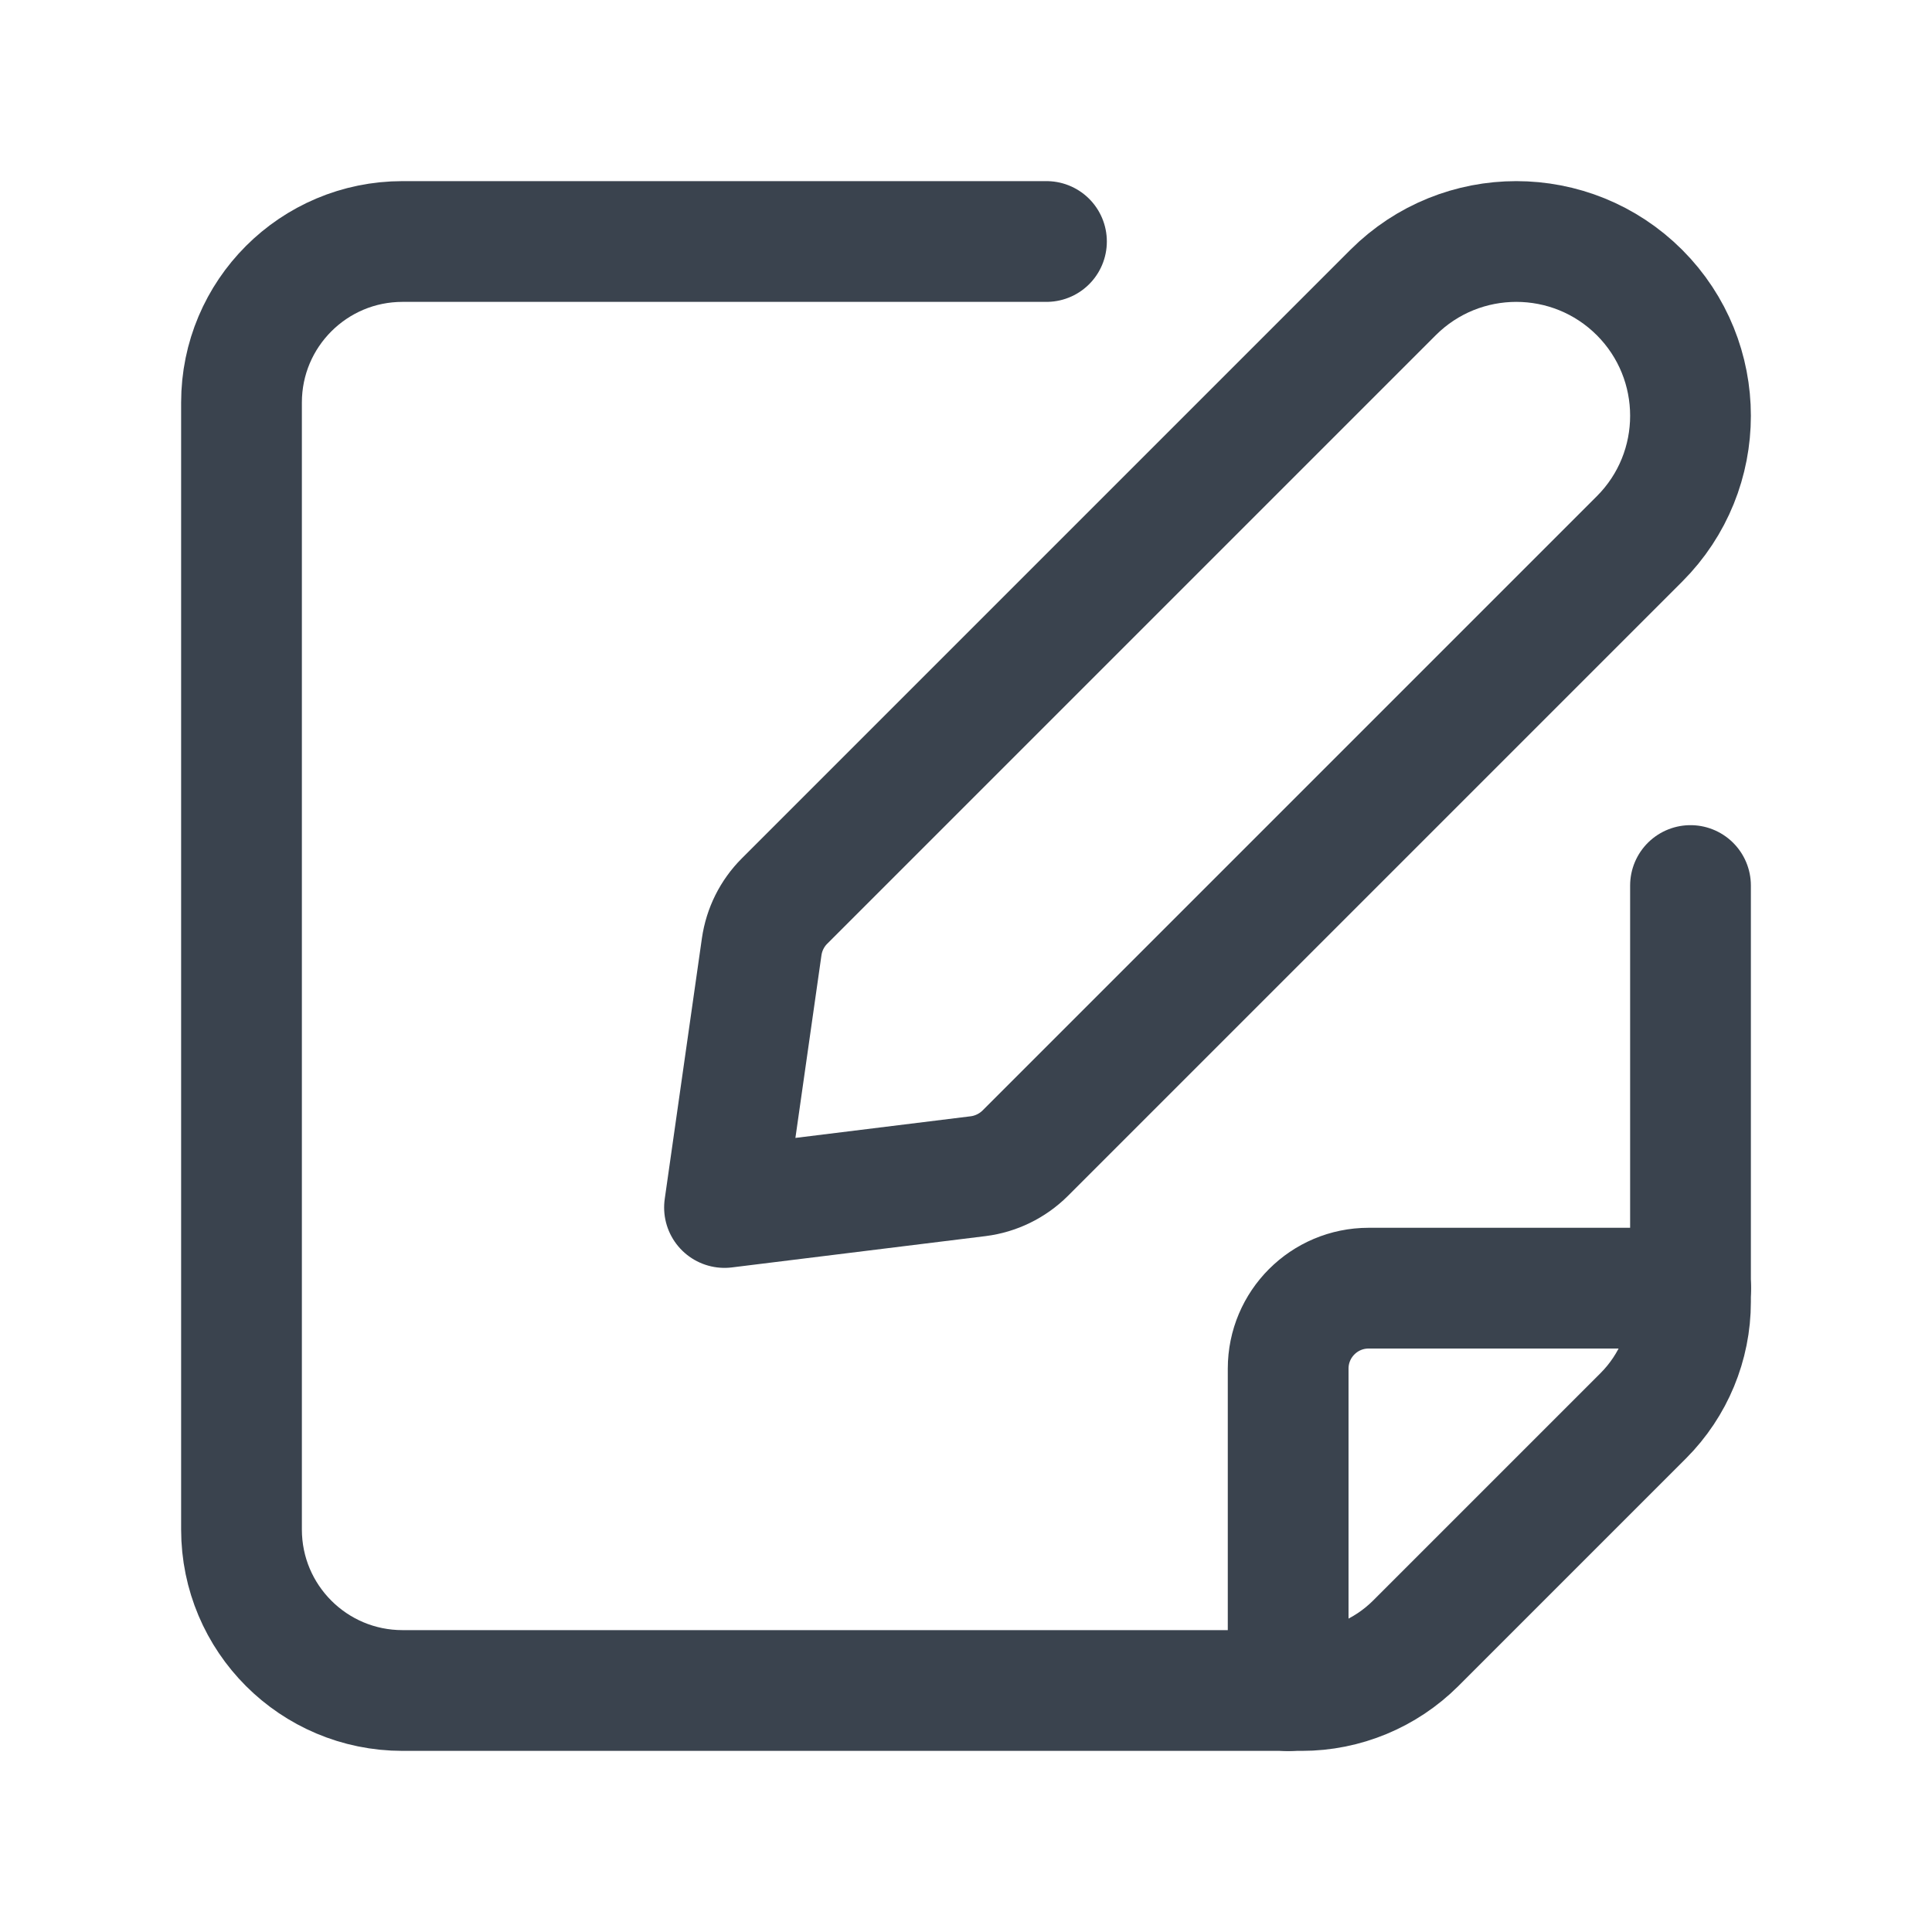
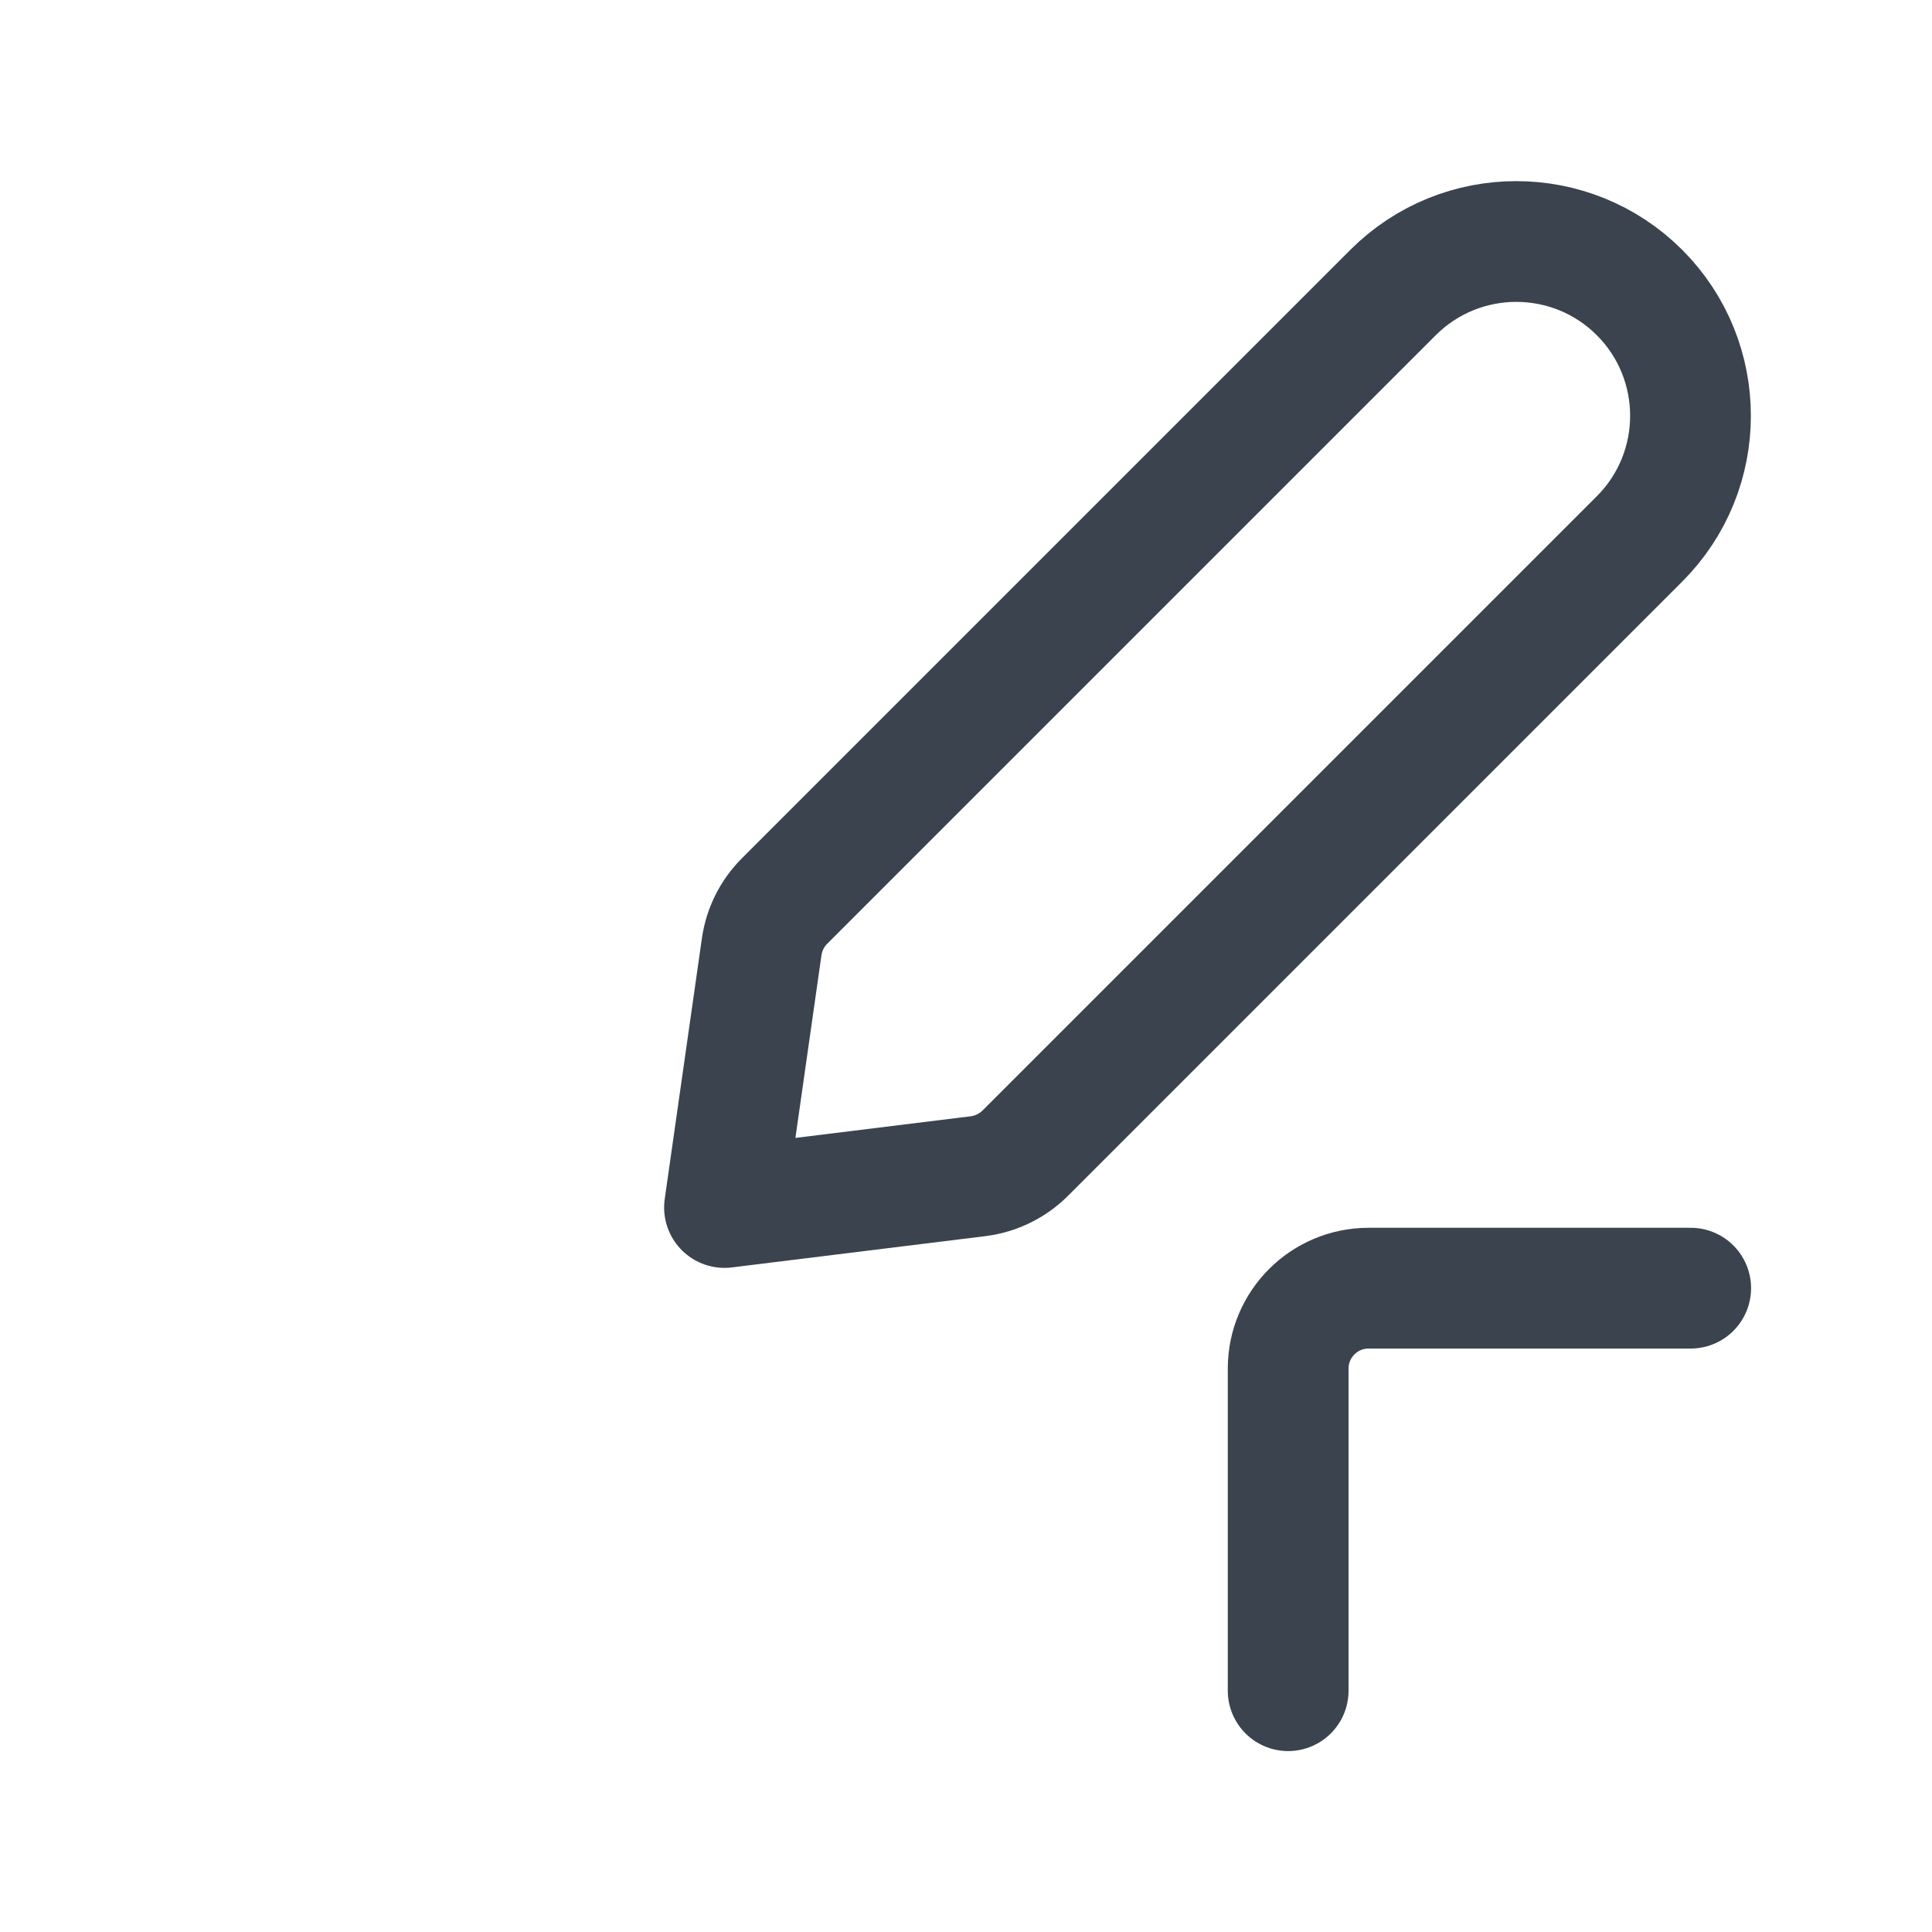
<svg xmlns="http://www.w3.org/2000/svg" width="20" height="20" viewBox="0 0 20 20" fill="none">
-   <path d="M10.833 2.5H4.167C3.246 2.5 2.5 3.246 2.5 4.167V15.833C2.5 16.754 3.246 17.5 4.167 17.5H13.477C13.918 17.5 14.342 17.324 14.655 17.012L17.012 14.655C17.324 14.342 17.5 13.918 17.5 13.477V9.167" stroke="#3A434E" stroke-width="1.25" stroke-linecap="round" stroke-linejoin="round" />
  <path d="M13.335 17.502V14.168C13.335 13.708 13.708 13.335 14.168 13.335H17.502" stroke="#3A434E" stroke-width="1.25" stroke-linecap="round" stroke-linejoin="round" />
  <path fill-rule="evenodd" clip-rule="evenodd" d="M7.5 12.5L10.125 12.176C10.309 12.153 10.481 12.069 10.613 11.938L16.972 5.579C17.676 4.875 17.676 3.733 16.972 3.028V3.028C16.267 2.324 15.126 2.324 14.421 3.028L8.121 9.328C7.993 9.456 7.911 9.621 7.885 9.8L7.5 12.5Z" stroke="#3A434E" stroke-width="1.25" stroke-linecap="round" stroke-linejoin="round" />
</svg>